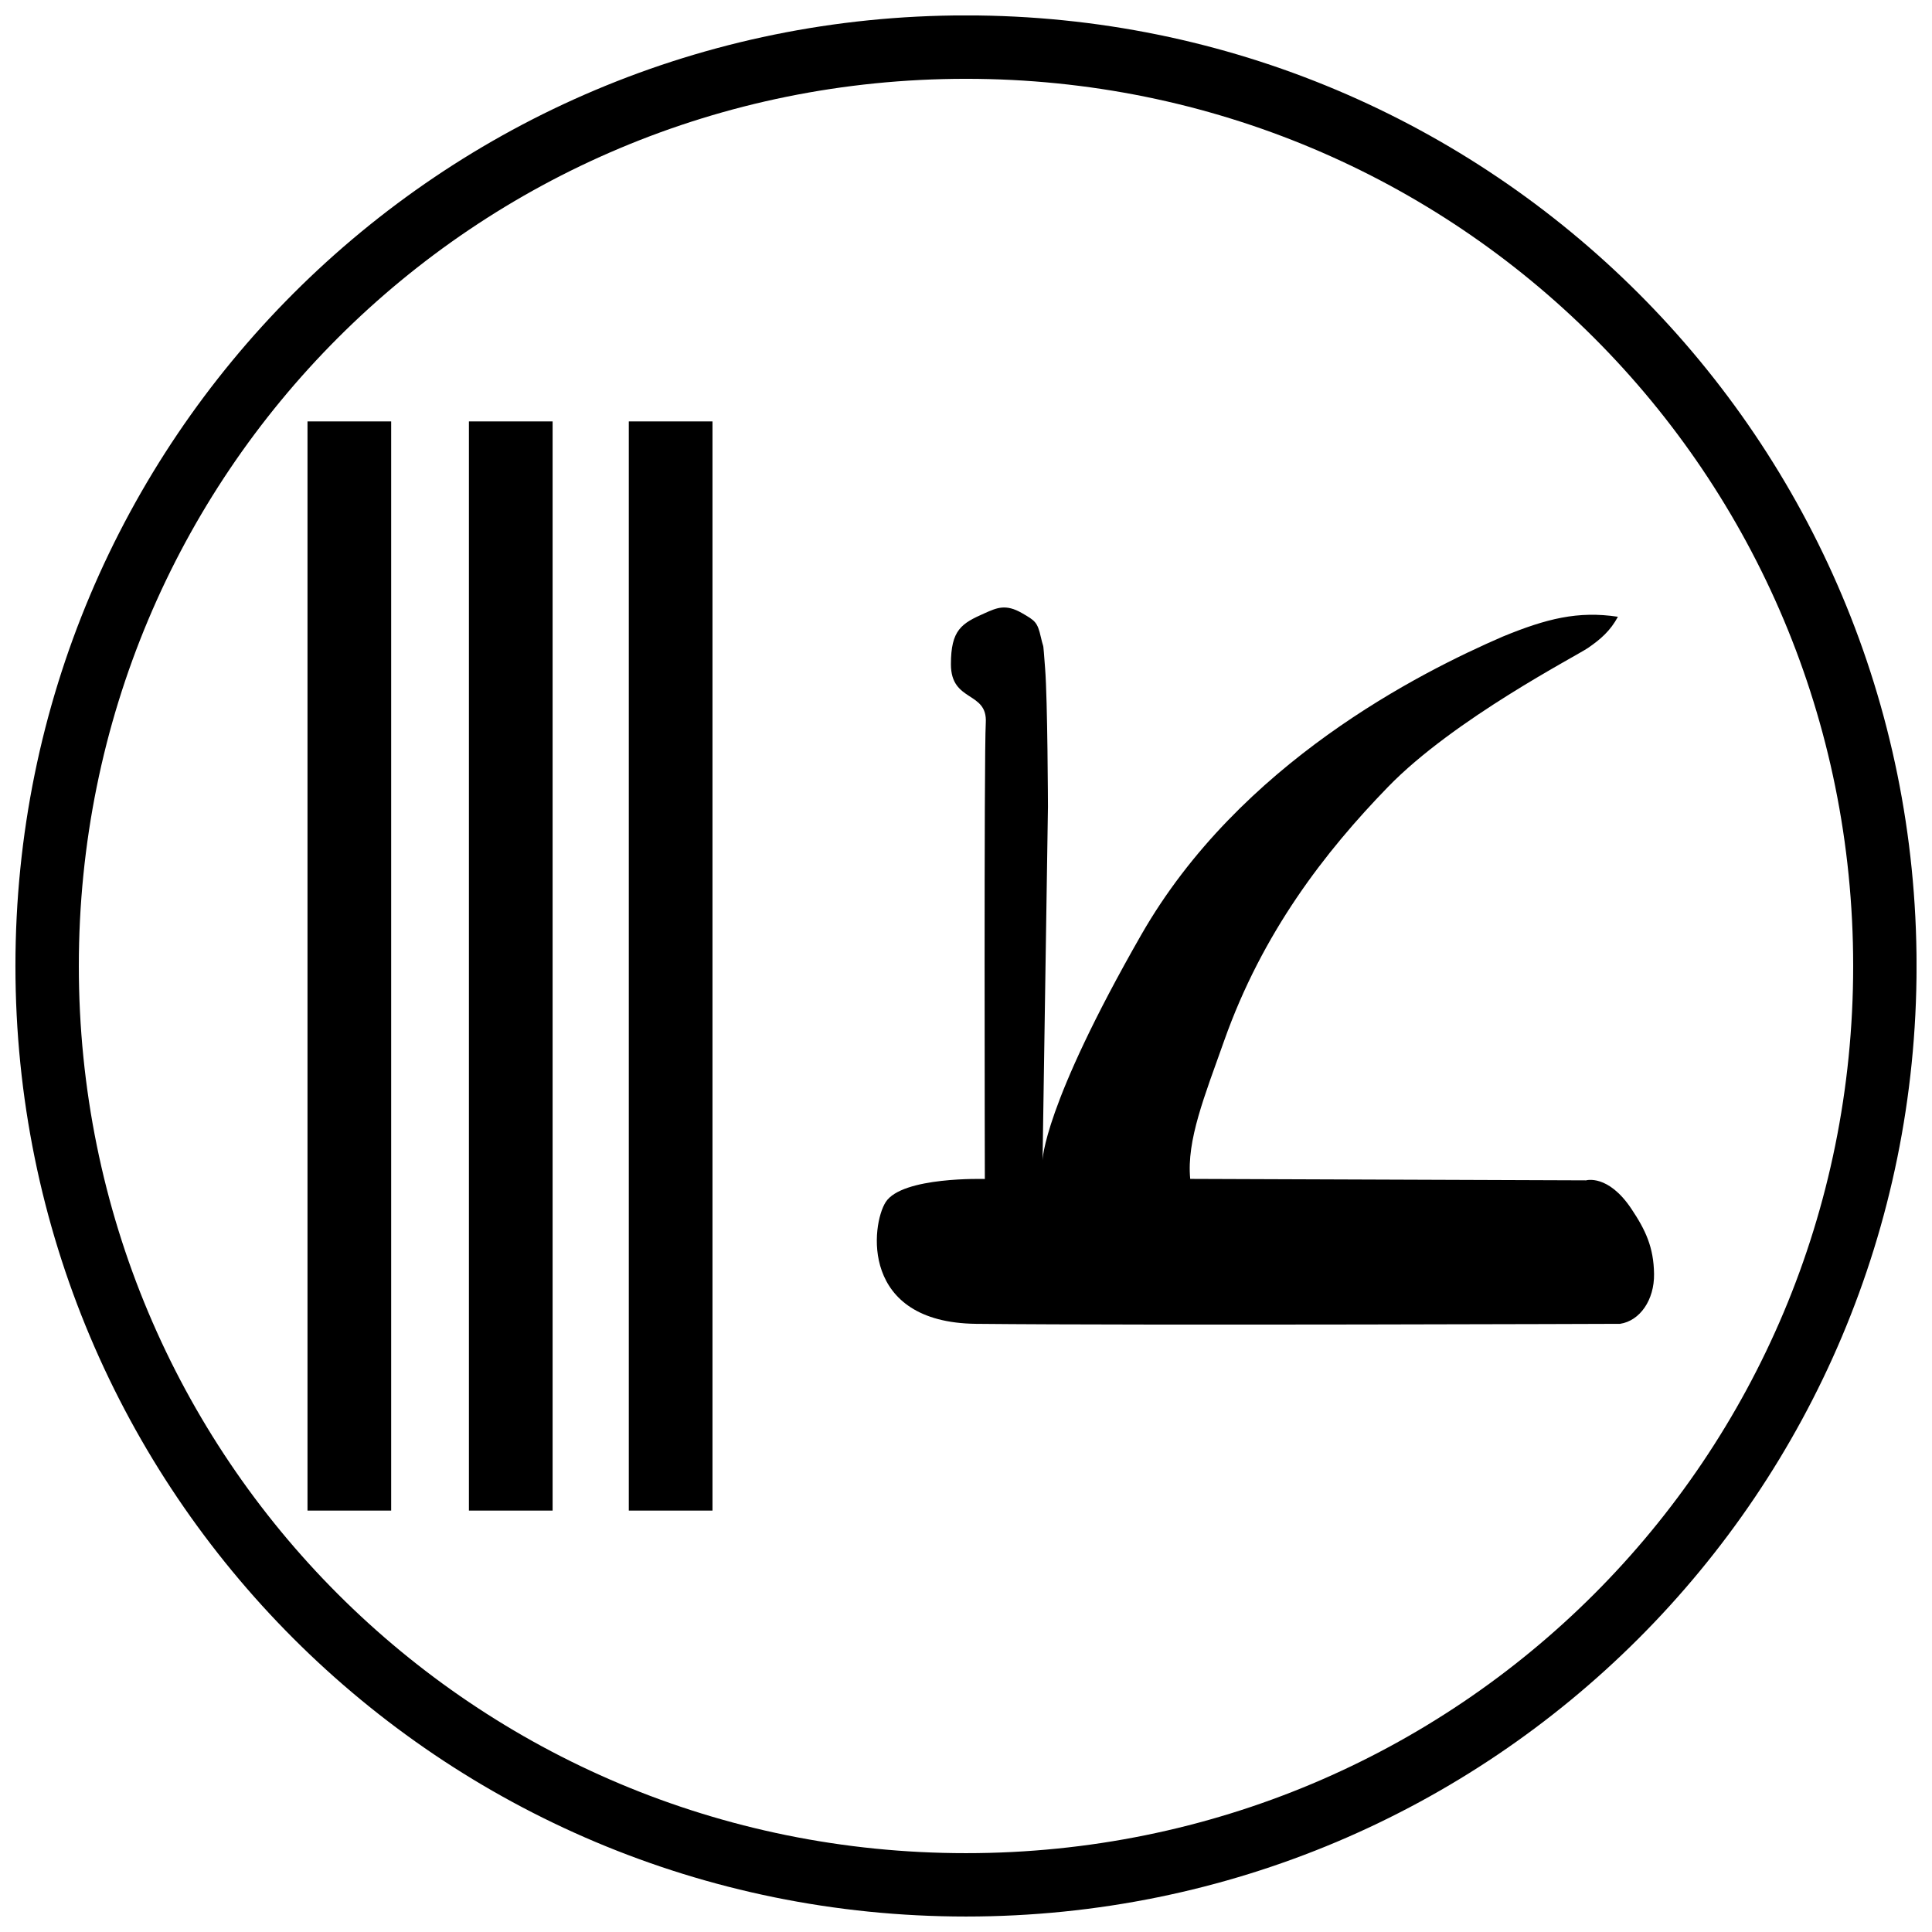
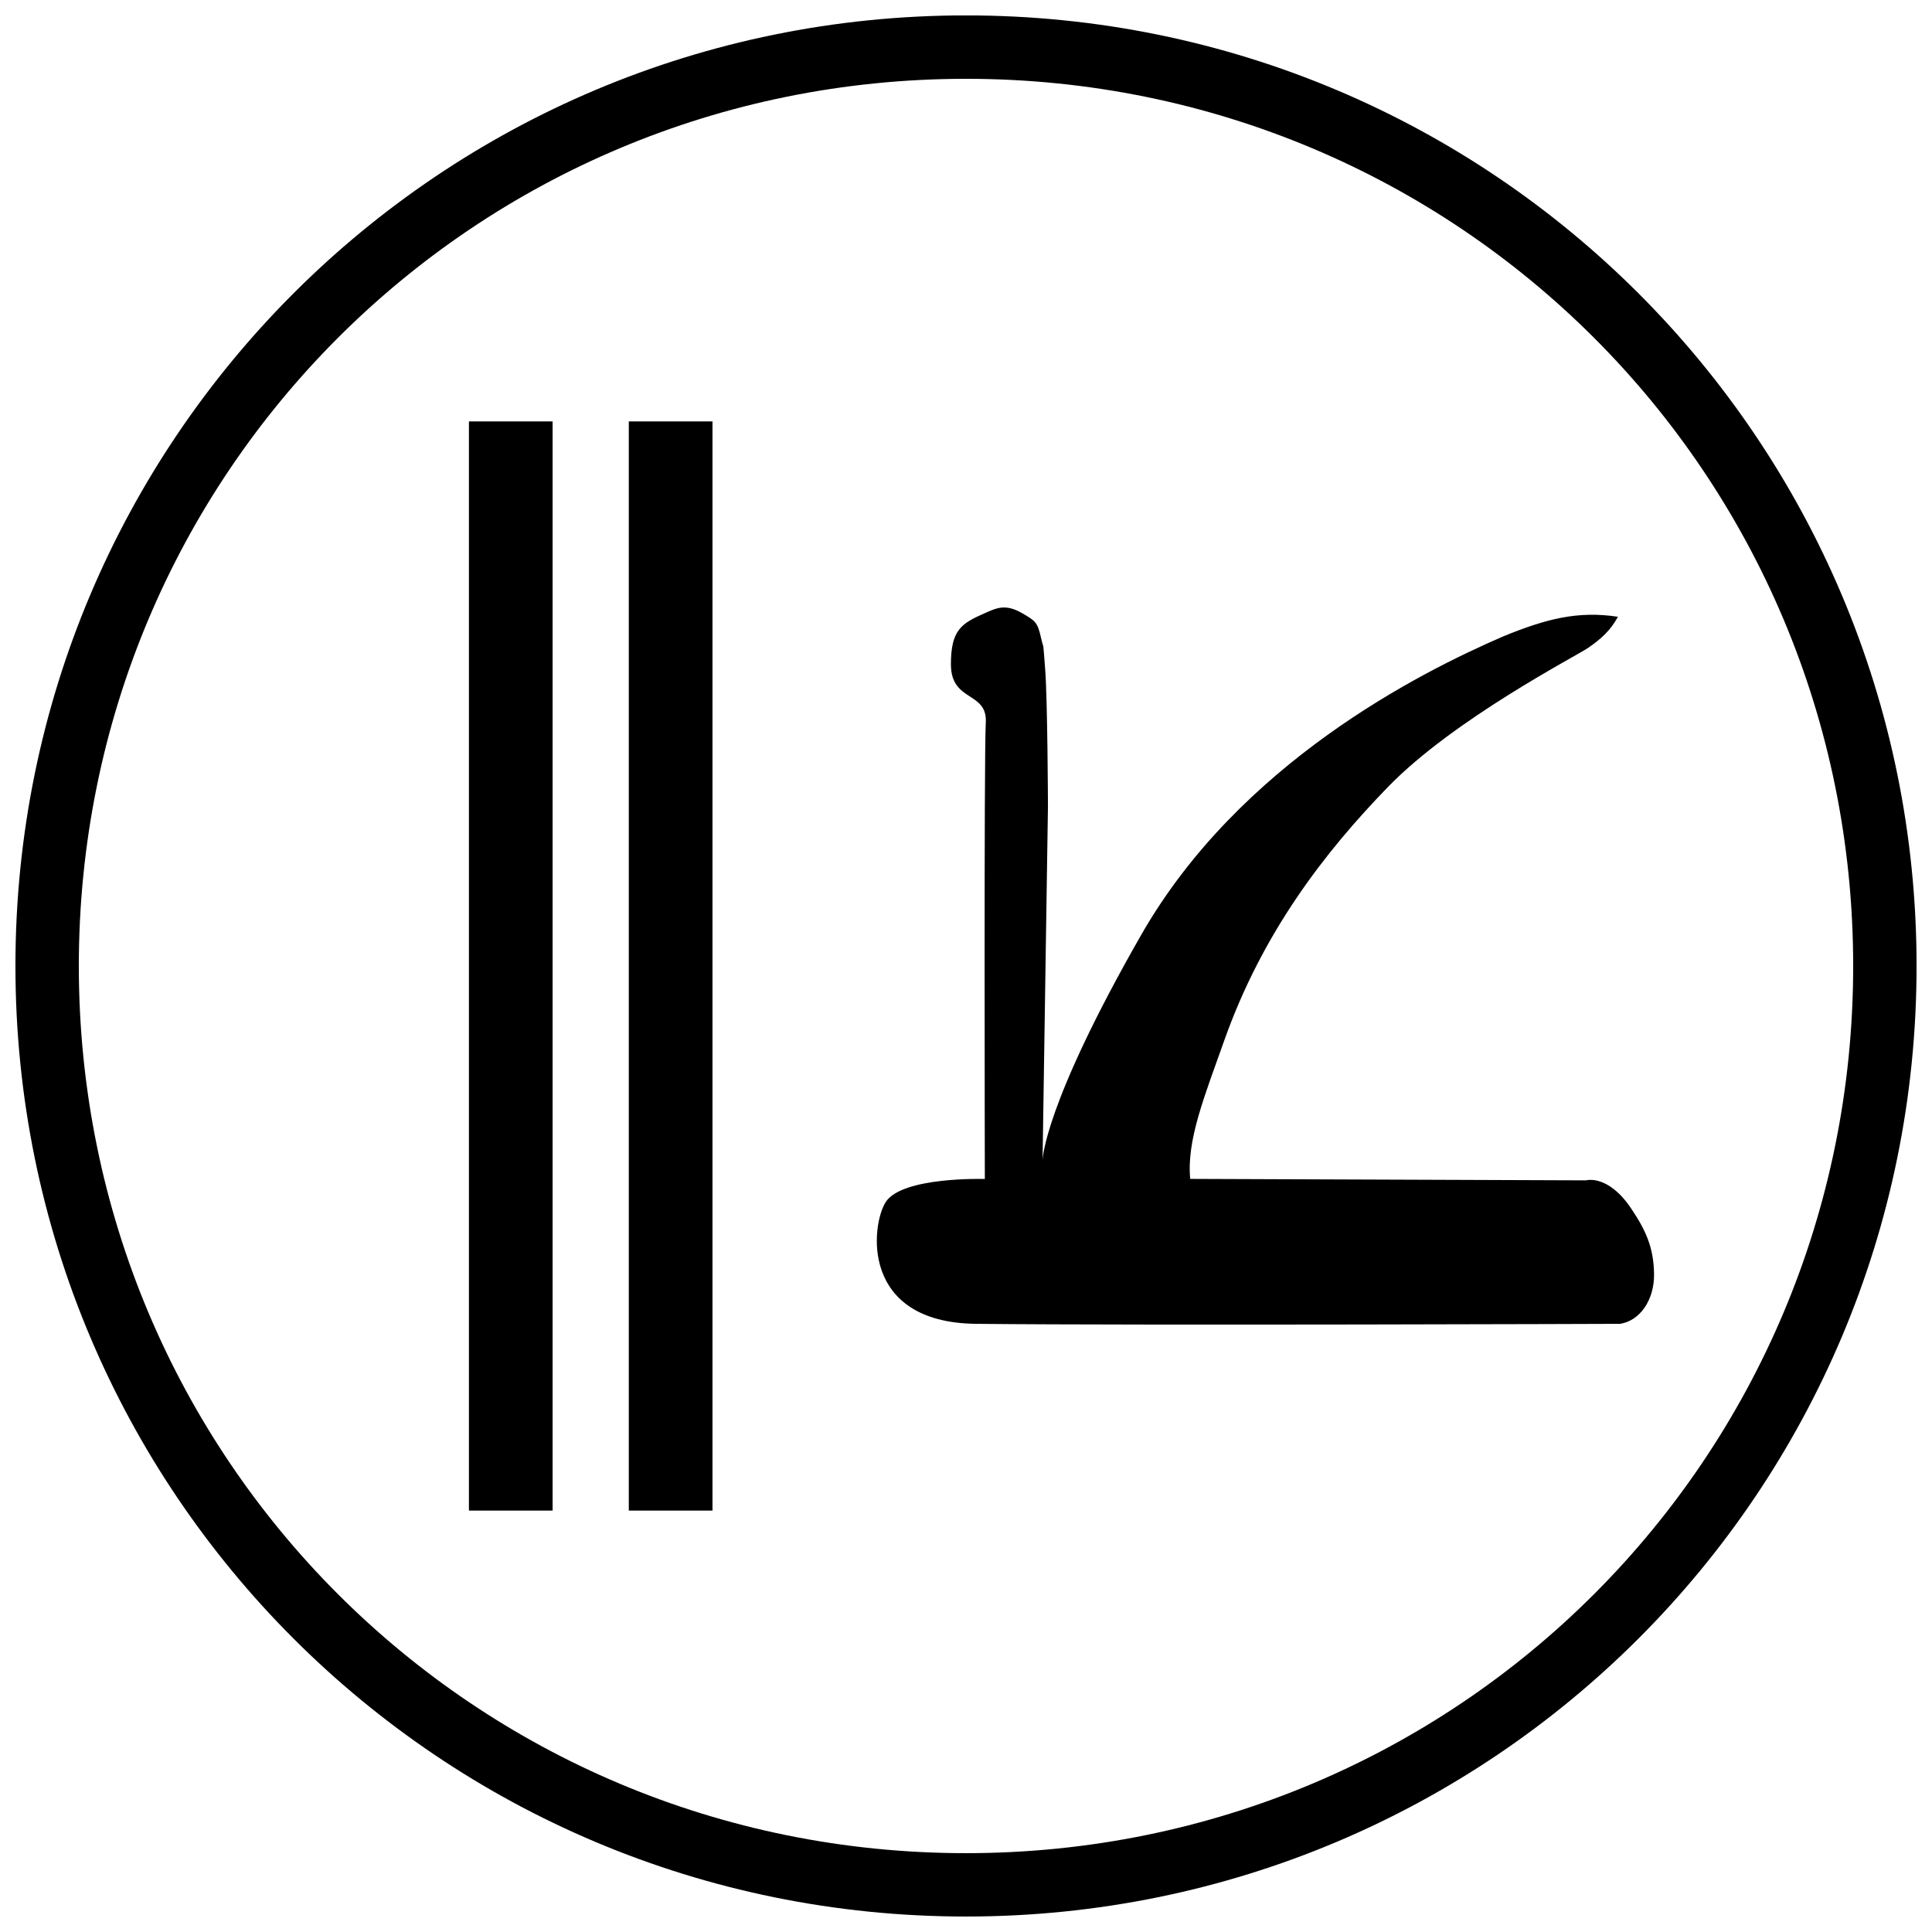
<svg xmlns="http://www.w3.org/2000/svg" width="800px" height="800px" version="1.1" viewBox="144 144 512 512">
  <defs>
    <clipPath id="a">
      <path d="m148.09 148.09h503.81v503.81h-503.81z" />
    </clipPath>
  </defs>
-   <path d="m225.49 255.68h22.176v288.64h-22.176z" />
  <path d="m268.27 255.68h22.176v288.64h-22.176z" />
  <path d="m310.64 255.68h22.176v288.64h-22.176z" />
  <path d="m420.29 451.52s0.062-14.207 26.152-59.785 73.914-69.555 95.867-79.059c11.527-4.727 19.852-6.828 30.457-5.227-1.996 3.703-4.555 5.941-7.898 8.242-3.133 2.16-35.539 18.836-53.02 36.84-16.746 17.25-33.277 38.586-43.441 67.297-5.188 14.648-9.98 26.359-8.988 36.59l104.91 0.387s5.805-1.715 11.984 7.516c3.773 5.637 5.934 10.211 6.027 17.305 0.094 6.859-3.738 12.414-9.016 13.203 0 0-125.18 0.461-170.64 0-30.855-0.336-27.793-26.285-23.969-32.262 4.367-6.816 26.277-6.125 26.277-6.125s-0.25-112.38 0.25-120.88-9.238-5.336-9.238-15.516c0-9.156 2.797-10.828 8.988-13.559 3.125-1.379 5.492-2.531 9.859 0 3.445 1.996 4.086 2.356 4.992 6.371 0.906 4.004 0.469 0 1.125 8.332 0.656 8.289 0.75 36.59 0.75 36.59z" fill-rule="evenodd" />
  <g clip-path="url(#a)">
    <path d="m400 651.9c-139.41 0-251.91-112.5-251.91-251.91s112.5-251.91 251.91-251.91 251.91 112.5 251.91 251.91-112.5 251.91-251.91 251.91zm0-16.793c130.4 0 235.11-104.71 235.11-235.11s-104.71-235.11-235.11-235.11c-130.4 0-235.11 104.71-235.11 235.11s104.71 235.11 235.11 235.11z" />
  </g>
</svg>